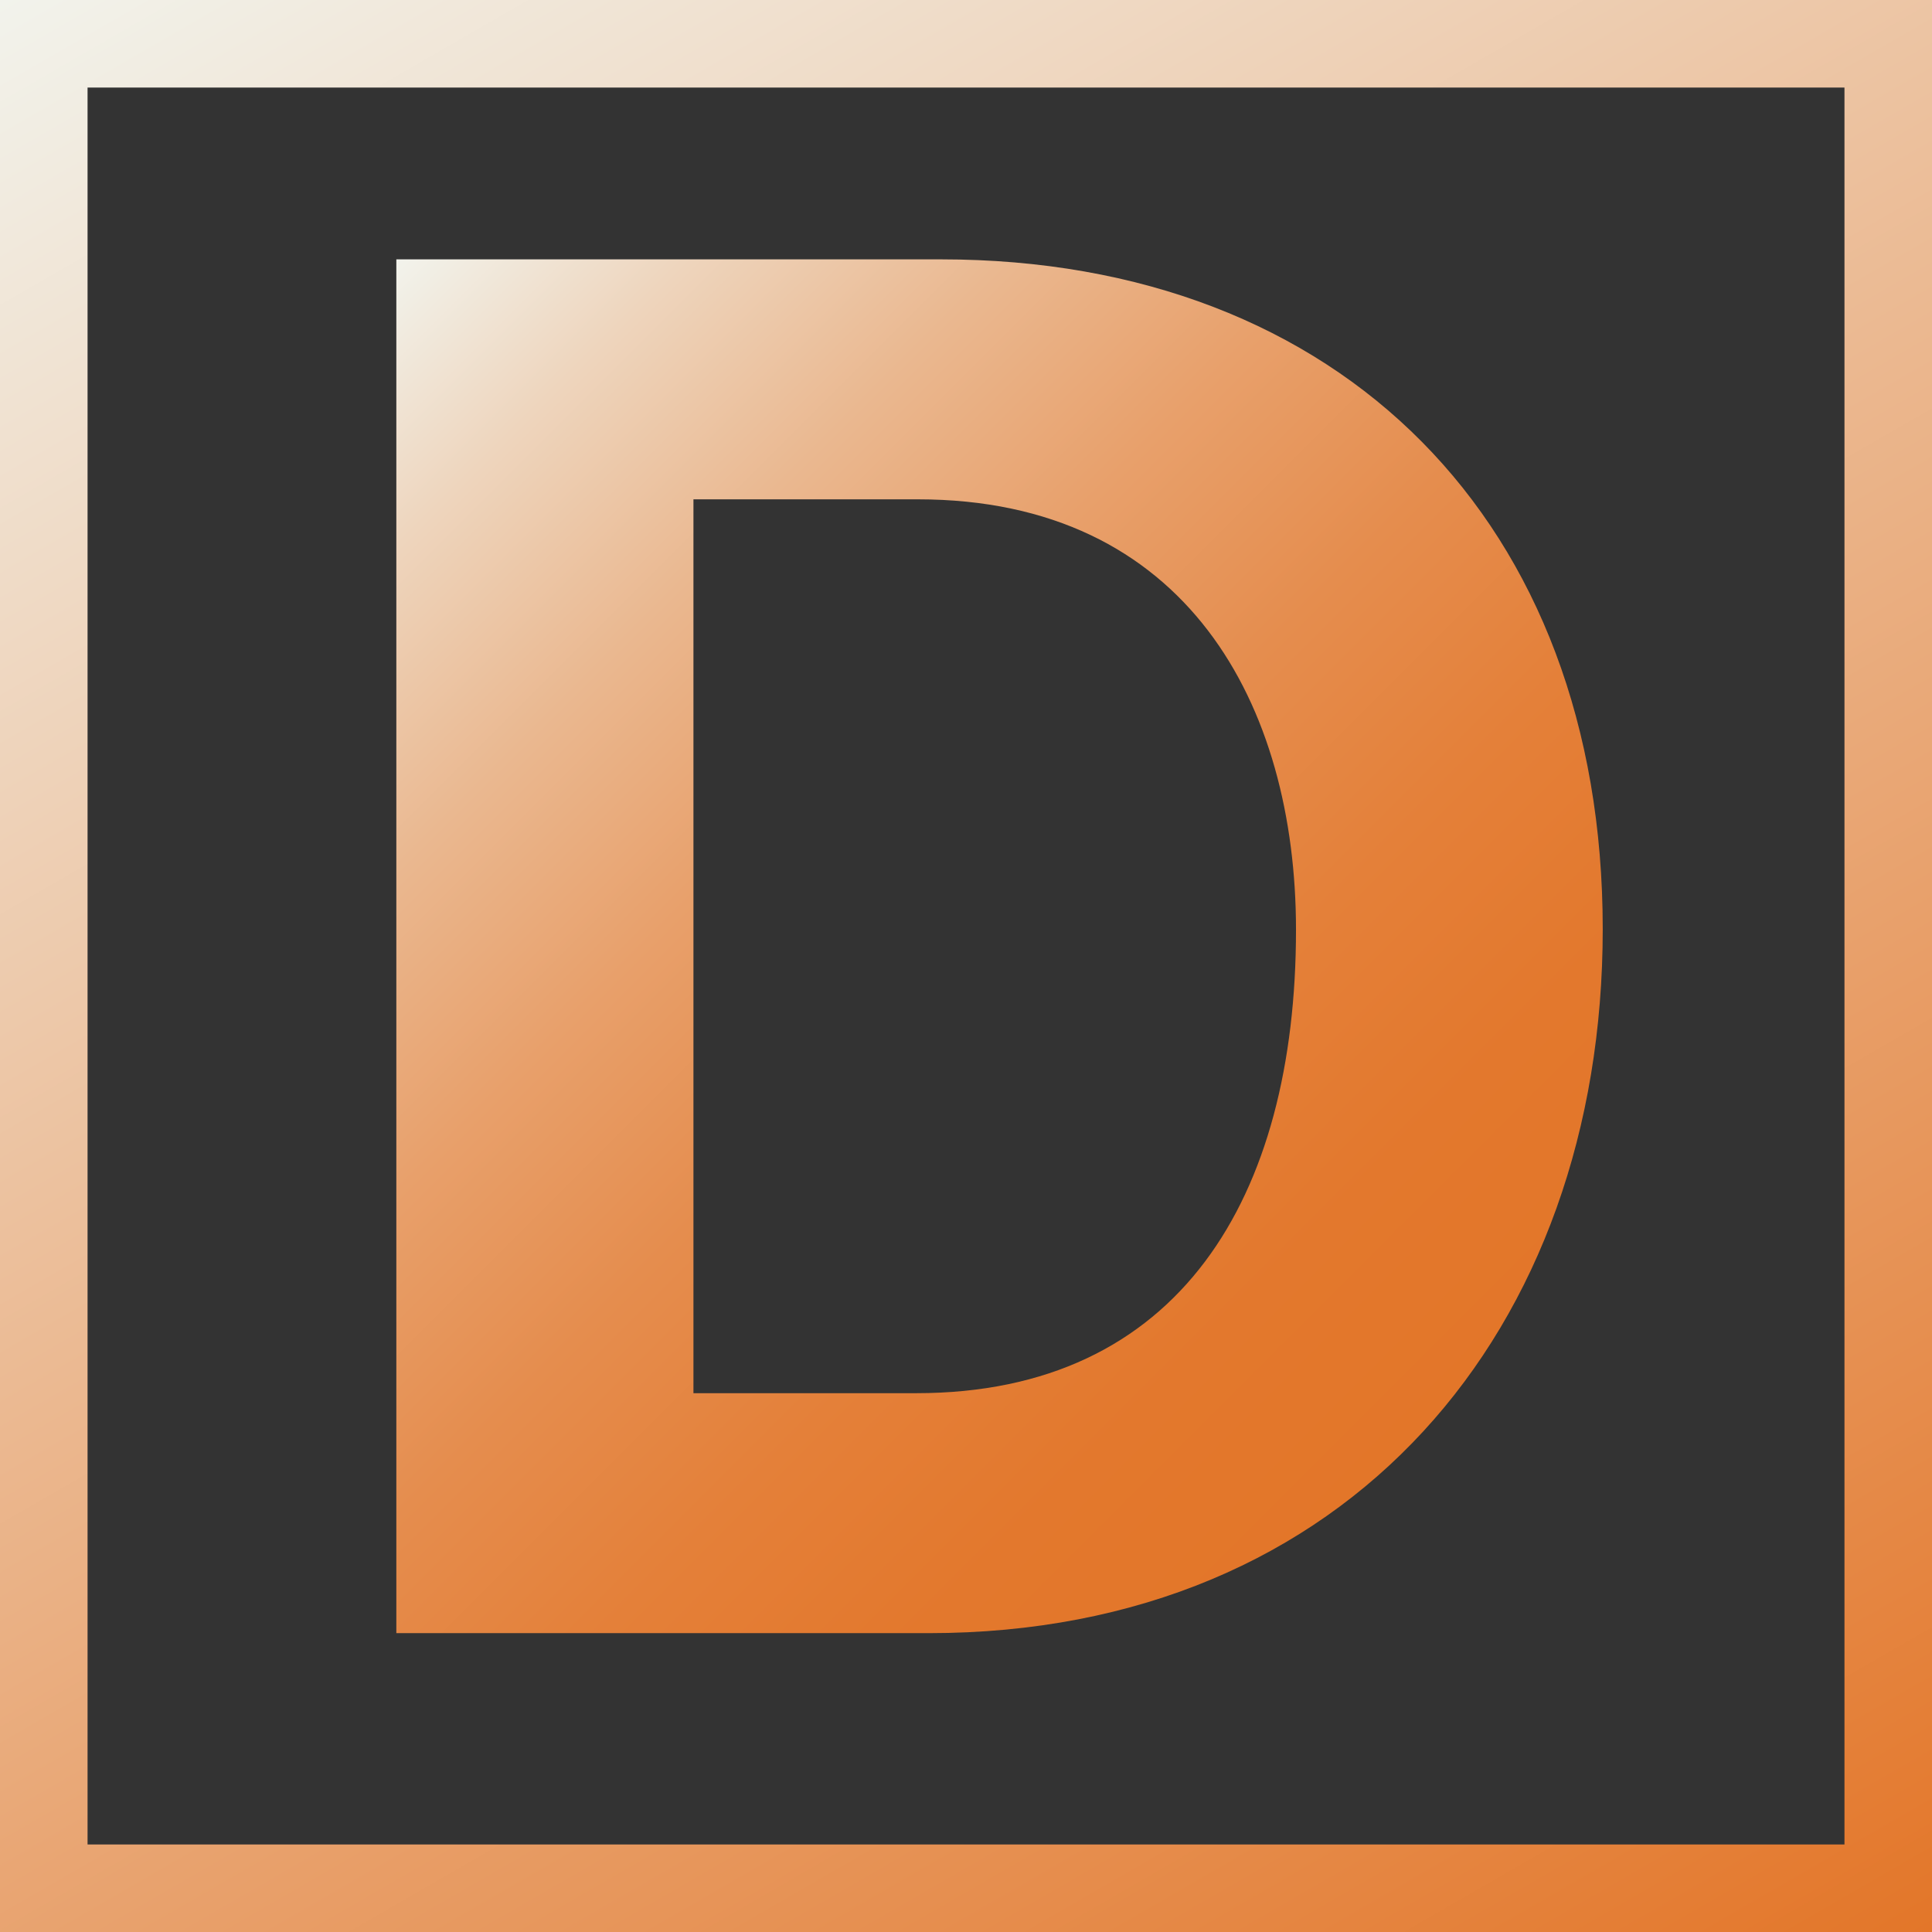
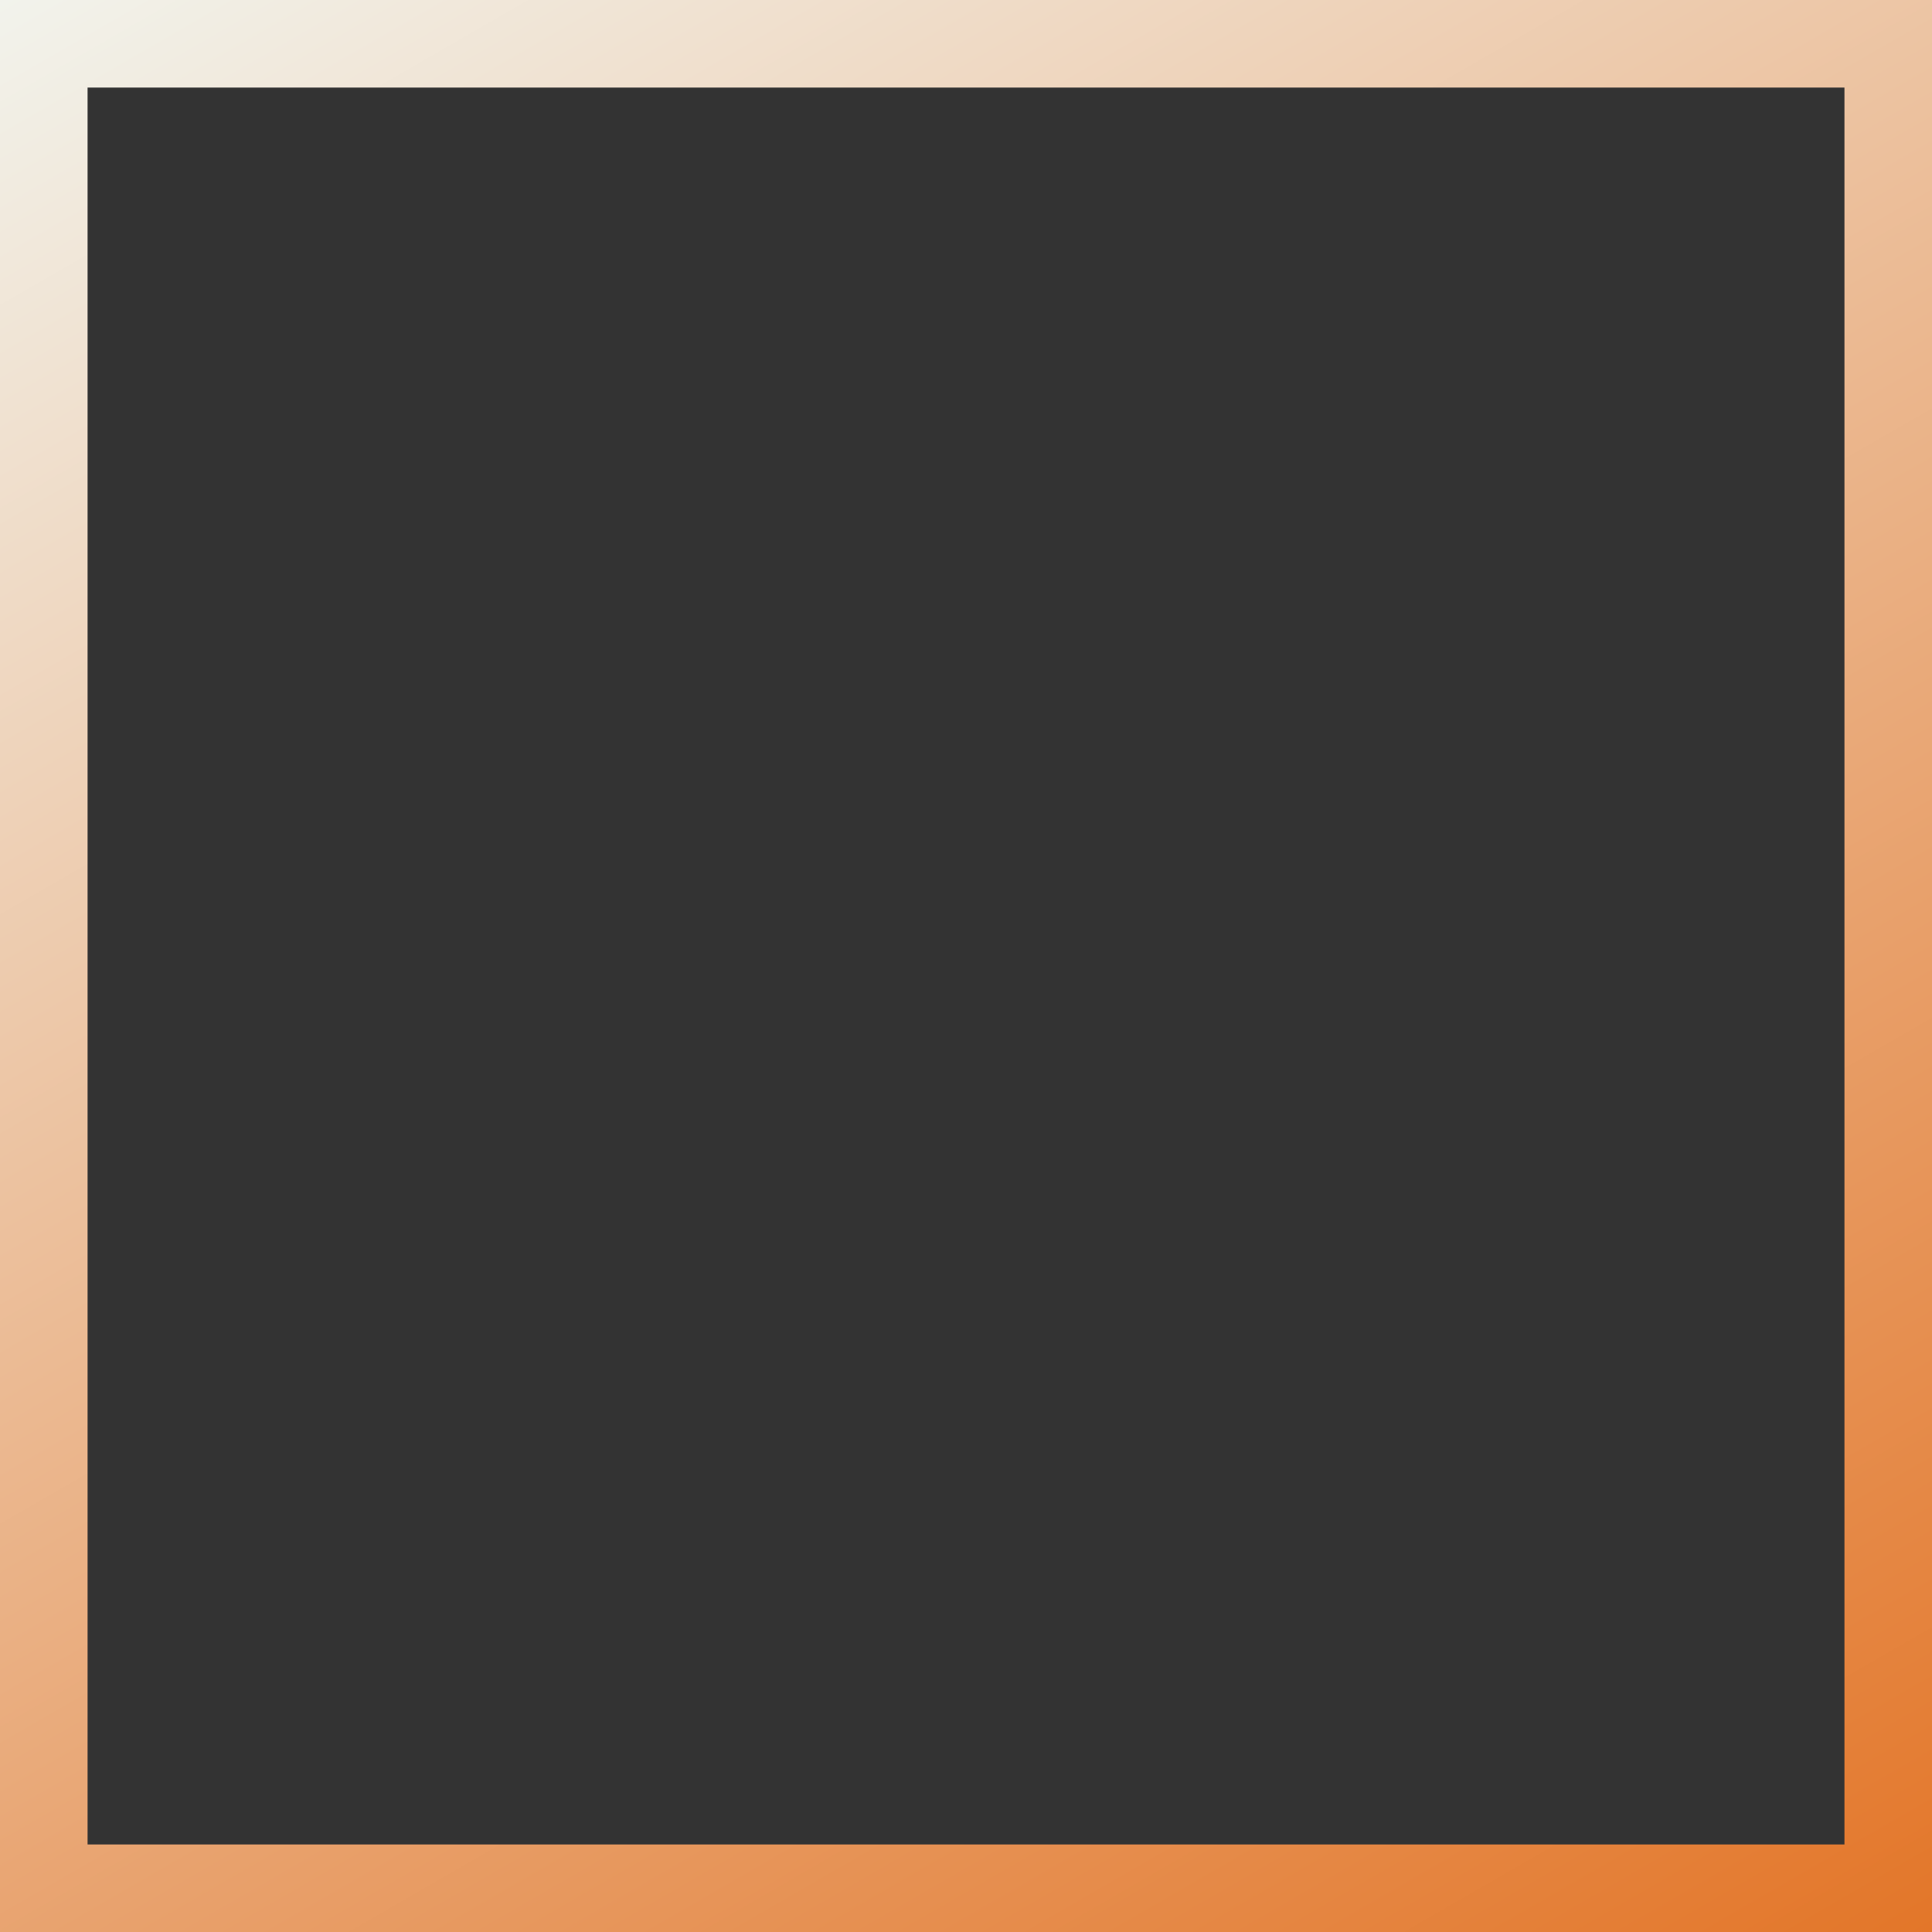
<svg xmlns="http://www.w3.org/2000/svg" id="_レイヤー_2" data-name="レイヤー 2" viewBox="0 0 64.345 64.345">
  <rect x="0" y="0" width="64.345" height="64.345" fill="#333333" stroke="none" />
  <defs>
    <style>
      .cls-1 {
        fill: none;
        stroke: url(#_名称未設定グラデーション_2);
        stroke-miterlimit: 10;
        stroke-width: 2.916px;
      }

      .cls-2 {
        fill: url(#_名称未設定グラデーション_35);
      }
    </style>
    <linearGradient id="_名称未設定グラデーション_2" data-name="名称未設定グラデーション 2" x1="10.198" y1="-5.888" x2="54.147" y2="70.233" gradientUnits="userSpaceOnUse">
      <stop offset="0" stop-color="#f2f3ec" />
      <stop offset="1" stop-color="#e37629" />
    </linearGradient>
    <linearGradient id="_名称未設定グラデーション_35" data-name="名称未設定グラデーション 35" x1="8.781" y1="13.057" x2="45.411" y2="49.687" gradientUnits="userSpaceOnUse">
      <stop offset="0" stop-color="#f2f3ec" />
      <stop offset=".131" stop-color="#eed5bd" />
      <stop offset=".277" stop-color="#eab890" />
      <stop offset=".425" stop-color="#e8a06b" />
      <stop offset=".572" stop-color="#e58d4e" />
      <stop offset=".718" stop-color="#e48039" />
      <stop offset=".861" stop-color="#e3782d" />
      <stop offset="1" stop-color="#e37629" />
    </linearGradient>
  </defs>
  <g id="_レイヤー_1-2" data-name="レイヤー 1">
    <rect class="cls-1" x="1.458" y="1.458" width="61.43" height="61.43" />
-     <path class="cls-2" d="M13.2,8.638h18.143c13.326,0,22.036,8.776,22.036,22.304,0,13.344-8.453,23.45-22.453,23.45H13.2V8.638ZM23.094,46.4h7.418c8.772,0,12.651-6.524,12.651-15.435,0-7.474-3.631-14.335-12.592-14.335h-7.476v29.77Z" />
  </g>
</svg>